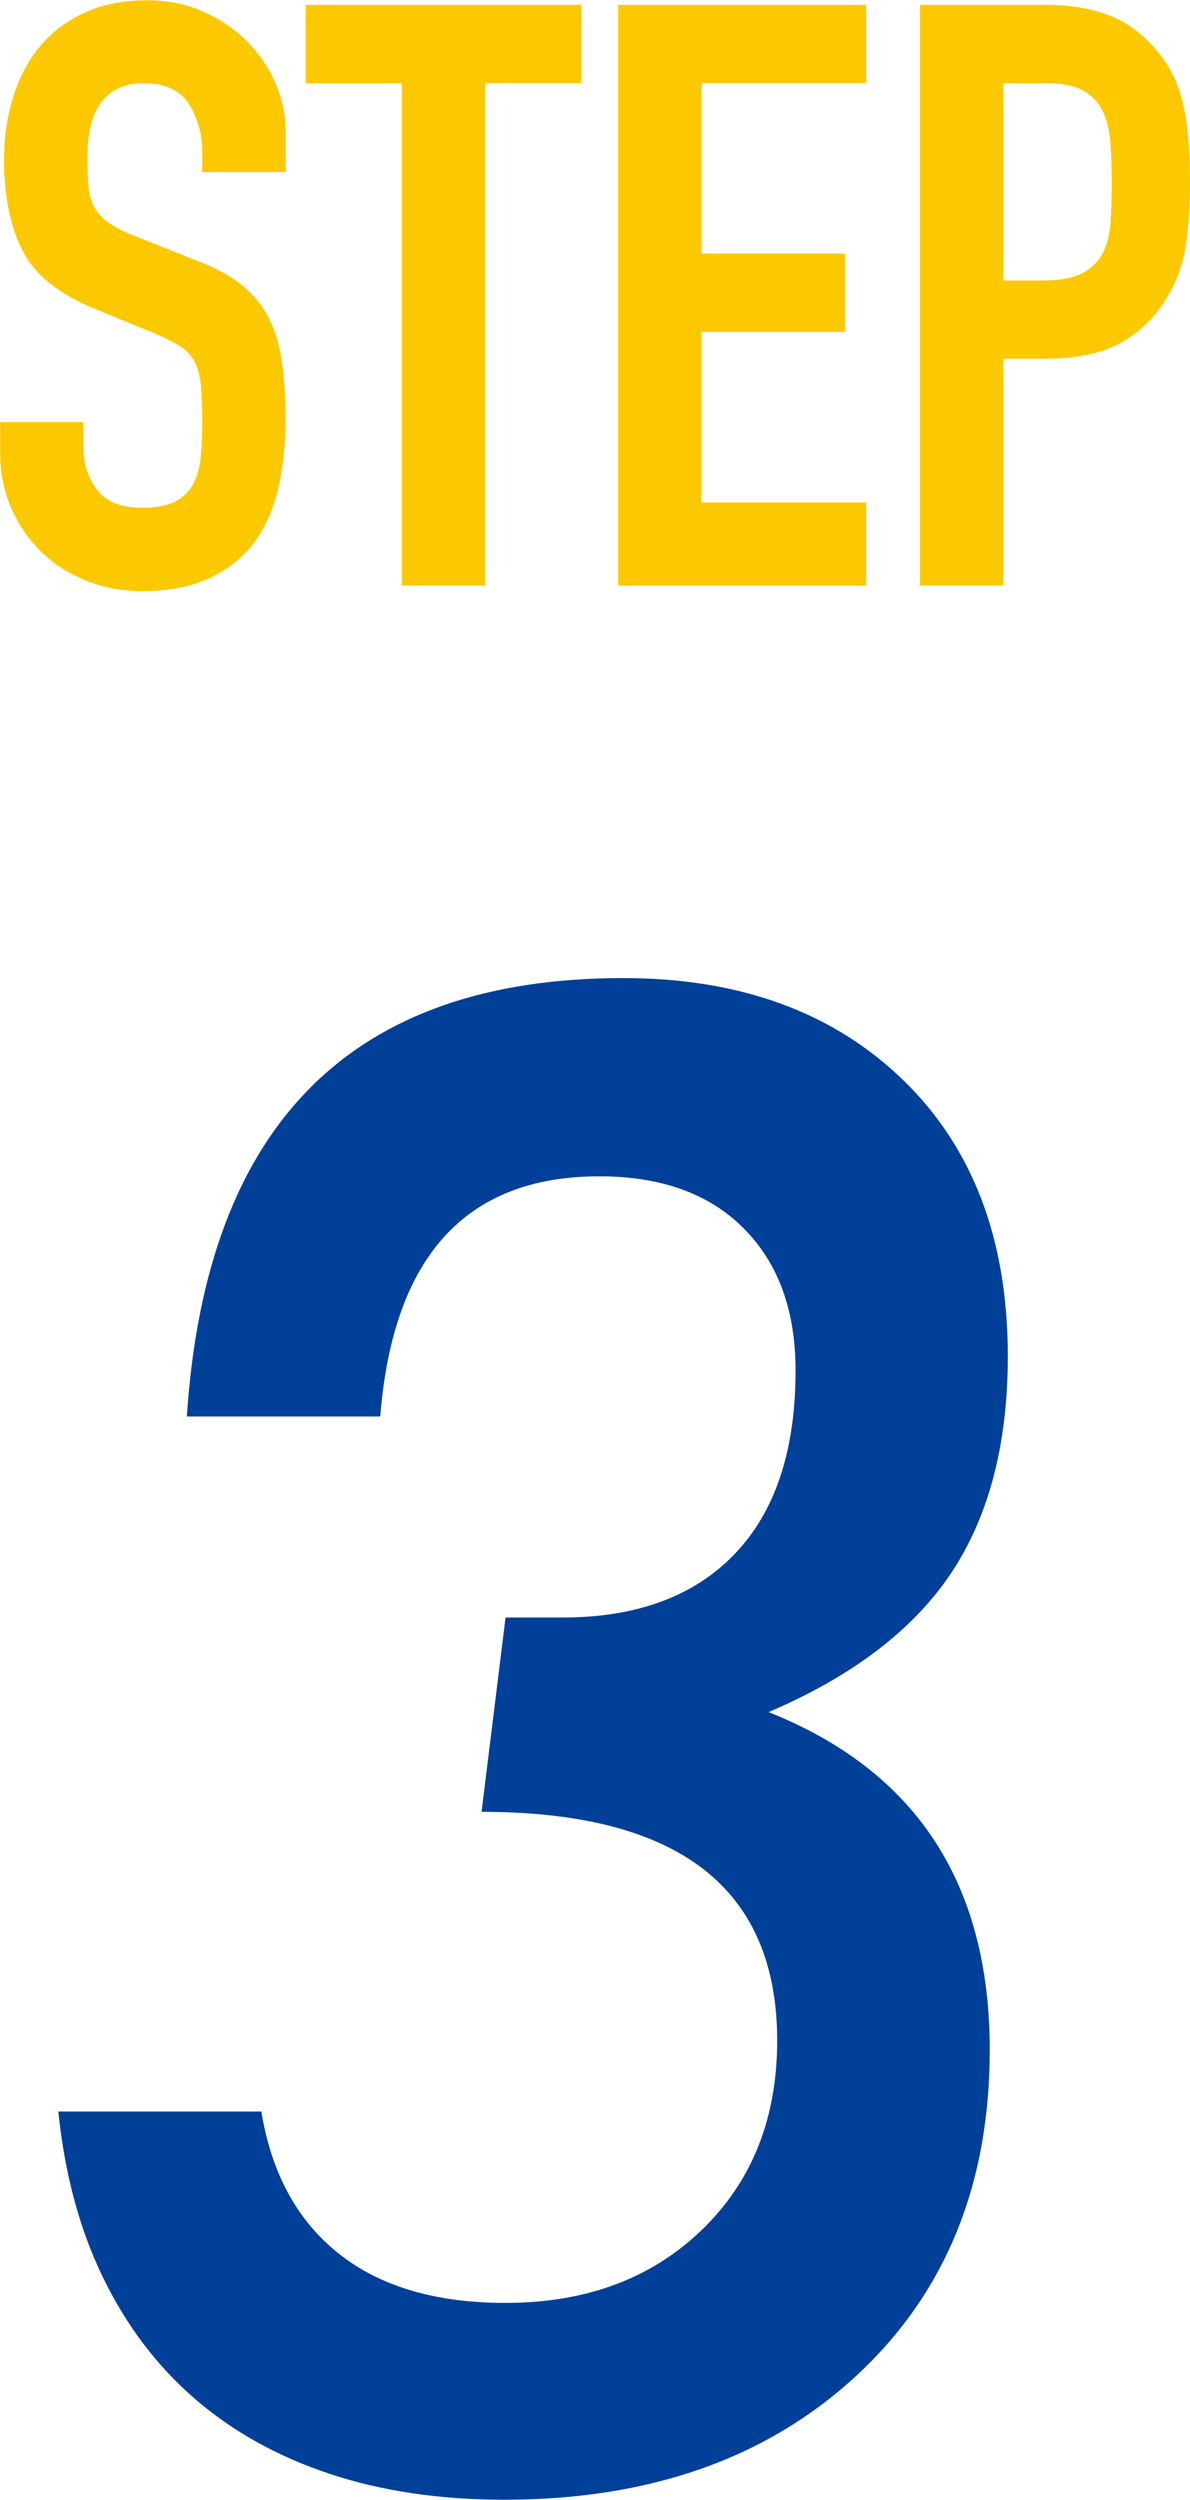
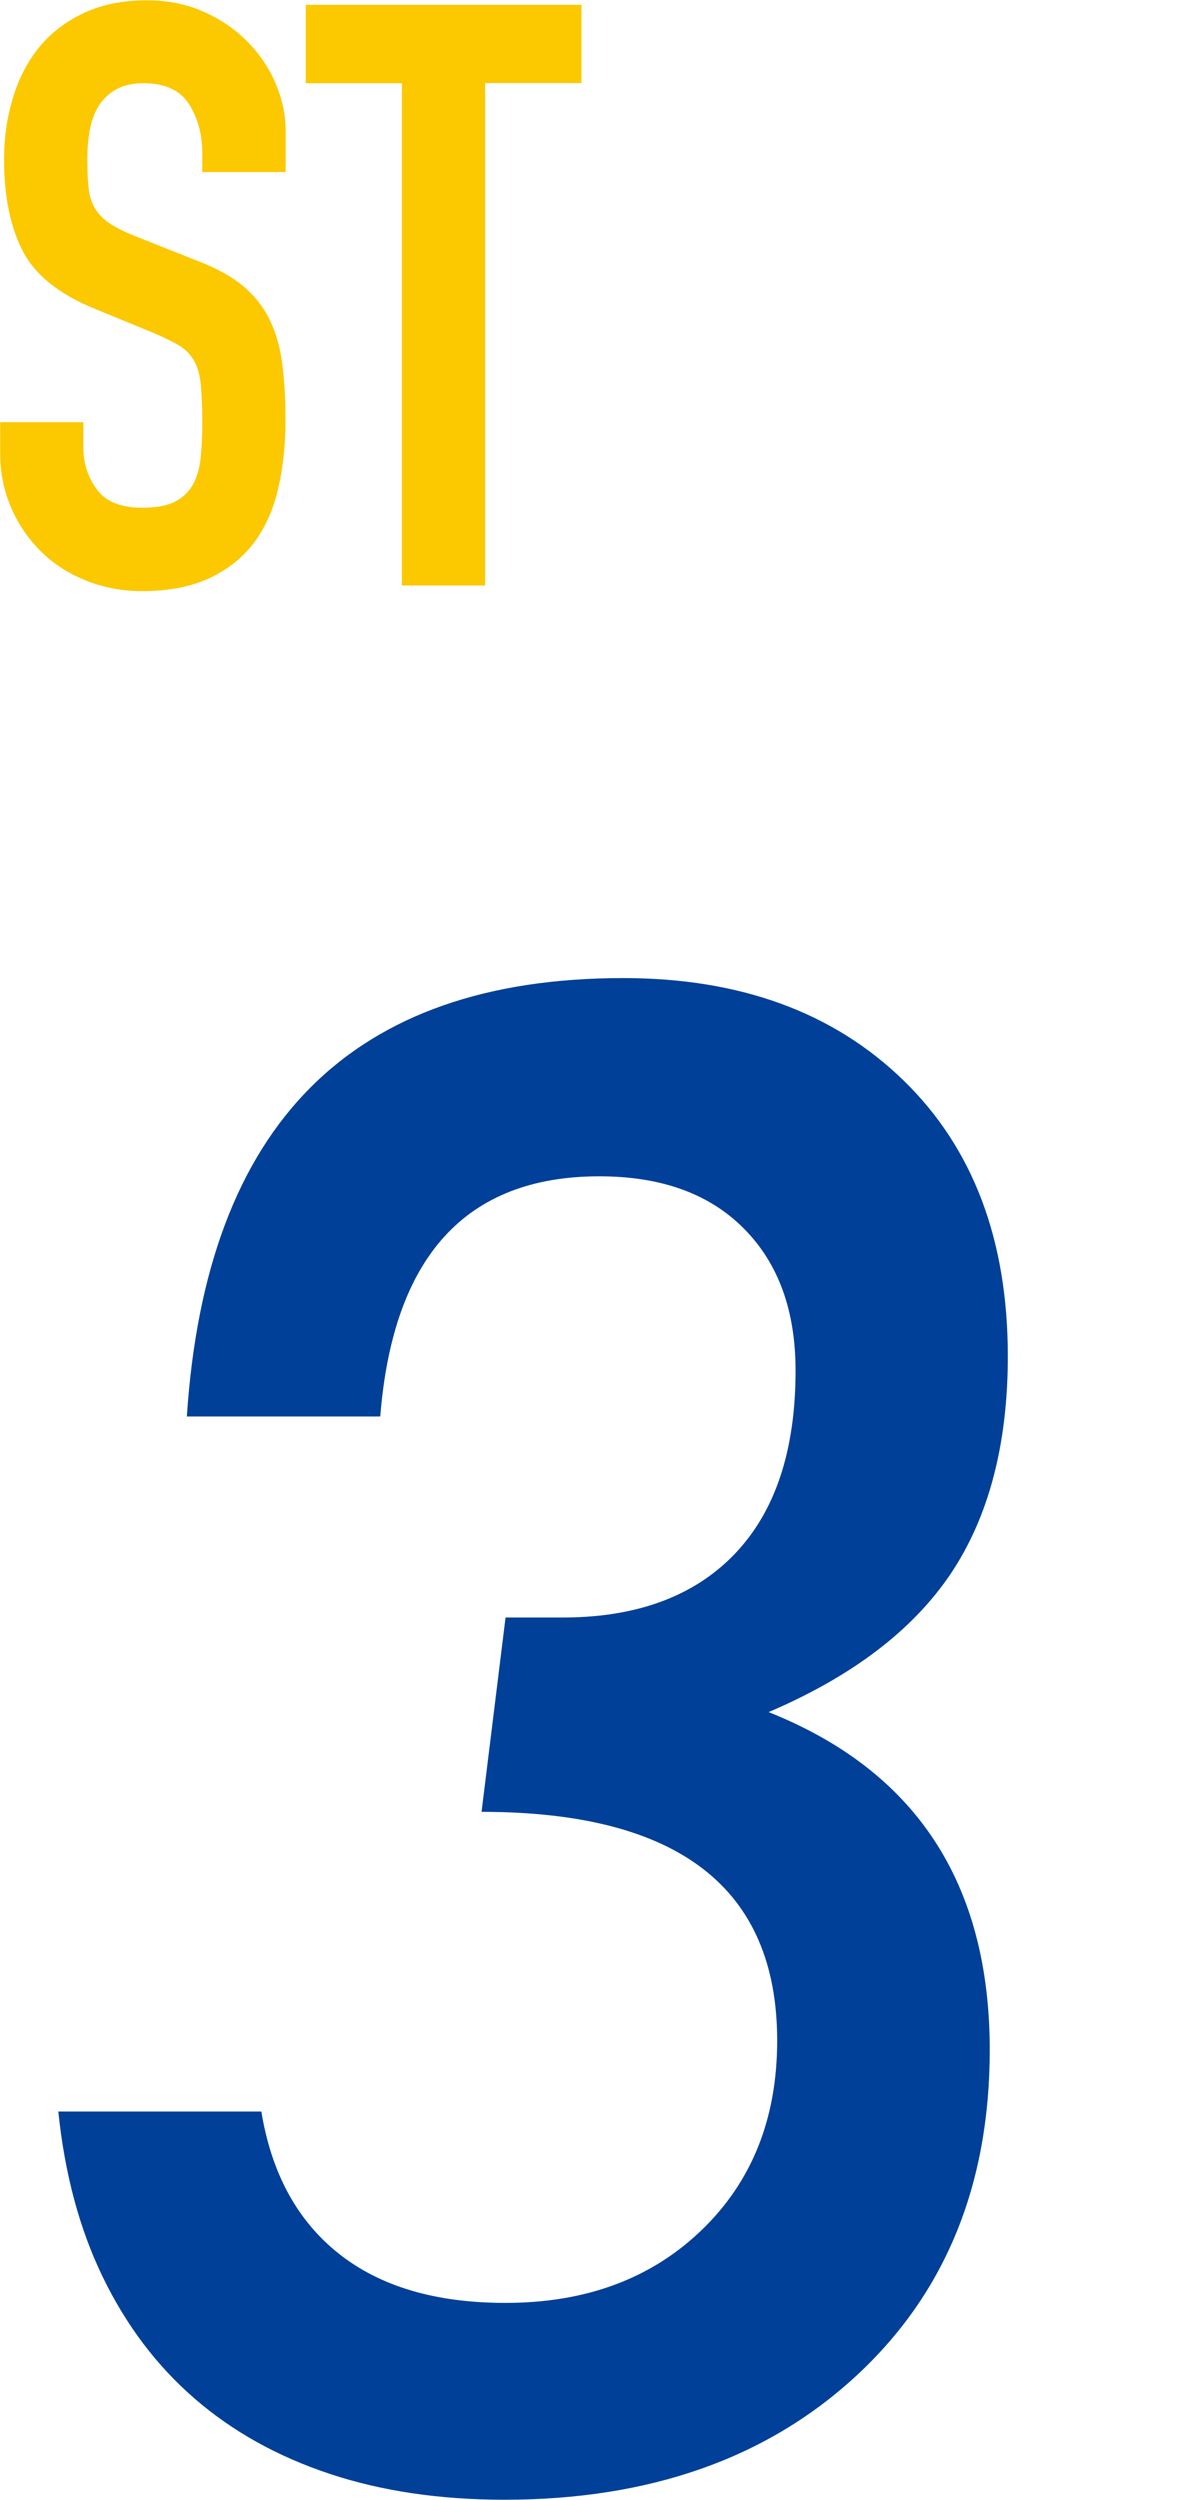
<svg xmlns="http://www.w3.org/2000/svg" id="_レイヤー_2" data-name="レイヤー 2" viewBox="0 0 76.36 160.42">
  <defs>
    <style>
      .cls-1 {
        fill: #fcc800;
      }

      .cls-2 {
        fill: #004098;
      }
    </style>
  </defs>
  <g id="_文字" data-name="文字">
    <g>
      <path class="cls-1" d="M18.32,11.04h-5.34v-1.2c0-1.22-.29-2.28-.86-3.17-.58-.89-1.54-1.33-2.9-1.33-.73,0-1.33.14-1.81.42-.47.28-.84.64-1.1,1.07-.26.44-.44.94-.55,1.52-.1.58-.16,1.18-.16,1.81,0,.73.03,1.35.08,1.86.05.51.18.94.39,1.31.21.37.51.69.92.97.4.28.95.56,1.65.84l4.08,1.62c1.19.45,2.15.99,2.88,1.6.73.61,1.3,1.33,1.7,2.15.4.82.67,1.76.81,2.83.14,1.06.21,2.28.21,3.64,0,1.57-.16,3.03-.47,4.37-.31,1.34-.83,2.5-1.54,3.46-.72.96-1.67,1.72-2.85,2.28-1.19.56-2.64.84-4.34.84-1.29,0-2.49-.23-3.61-.68s-2.08-1.07-2.88-1.86c-.8-.79-1.44-1.72-1.91-2.8-.47-1.08-.71-2.25-.71-3.51v-1.99h5.34v1.67c0,.98.29,1.86.86,2.64.58.79,1.54,1.18,2.9,1.18.91,0,1.61-.13,2.12-.39.5-.26.89-.63,1.15-1.1.26-.47.43-1.05.5-1.75.07-.7.1-1.47.1-2.3,0-.98-.04-1.78-.1-2.41-.07-.63-.22-1.13-.45-1.52-.23-.38-.54-.7-.94-.94-.4-.24-.93-.5-1.6-.79l-3.82-1.57c-2.3-.94-3.85-2.19-4.63-3.74-.79-1.55-1.18-3.5-1.18-5.84,0-1.39.19-2.72.58-3.98.38-1.26.95-2.34,1.7-3.25.75-.91,1.7-1.63,2.85-2.17,1.15-.54,2.5-.81,4.03-.81,1.33,0,2.54.24,3.64.73,1.1.49,2.04,1.13,2.83,1.94.79.8,1.39,1.7,1.81,2.7.42.99.63,2.01.63,3.06v2.62Z" />
      <path class="cls-1" d="M25.8,5.34h-6.18V.31h17.69v5.02h-6.18v32.24h-5.34V5.34Z" />
-       <path class="cls-1" d="M39.67.31h15.91v5.02h-10.57v10.94h9.21v5.03h-9.21v10.94h10.57v5.34h-15.91V.31Z" />
-       <path class="cls-1" d="M59.04.31h8.01c1.46,0,2.76.19,3.87.58,1.12.38,2.13,1.06,3.04,2.04.91.98,1.54,2.12,1.88,3.43.35,1.31.52,3.08.52,5.31,0,1.64-.1,3.04-.29,4.21-.19,1.17-.6,2.26-1.23,3.27-.73,1.22-1.71,2.17-2.93,2.85-1.22.68-2.83,1.02-4.81,1.02h-2.72v14.55h-5.34V.31ZM64.38,18h2.56c1.08,0,1.92-.16,2.51-.47.59-.31,1.03-.74,1.31-1.28.28-.54.44-1.2.5-1.96.05-.77.08-1.62.08-2.56,0-.87-.03-1.7-.08-2.49-.05-.79-.21-1.47-.47-2.04-.26-.58-.67-1.03-1.23-1.36-.56-.33-1.36-.5-2.41-.5h-2.77v12.67Z" />
    </g>
    <path class="cls-2" d="M3.75,135.49h13.02c.65,3.97,2.31,7.01,4.97,9.12,2.66,2.11,6.22,3.16,10.69,3.16,5.16,0,9.35-1.55,12.59-4.67,3.23-3.11,4.85-7.16,4.85-12.16,0-9.78-6.32-14.68-18.97-14.68l1.54-12.47h3.44c4.83.04,8.57-1.3,11.21-4.02,2.64-2.72,3.96-6.66,3.96-11.82,0-3.85-1.1-6.89-3.32-9.12-2.21-2.23-5.3-3.35-9.27-3.35-8.56,0-13.24,5.14-14.06,15.41h-12.41c1.23-18.75,10.56-28.13,28-28.13,7.49,0,13.49,2.19,17.99,6.57,4.46,4.34,6.69,10.24,6.69,17.69,0,5.65-1.22,10.3-3.65,13.94-2.44,3.64-6.34,6.61-11.7,8.9,9.46,3.77,14.19,10.99,14.19,21.68,0,8.68-2.87,15.66-8.6,20.94-5.73,5.28-13.25,7.92-22.54,7.92-4.13,0-7.87-.55-11.21-1.66-3.34-1.11-6.22-2.71-8.66-4.82-2.44-2.11-4.4-4.71-5.9-7.8-1.5-3.09-2.45-6.64-2.86-10.65Z" />
  </g>
</svg>